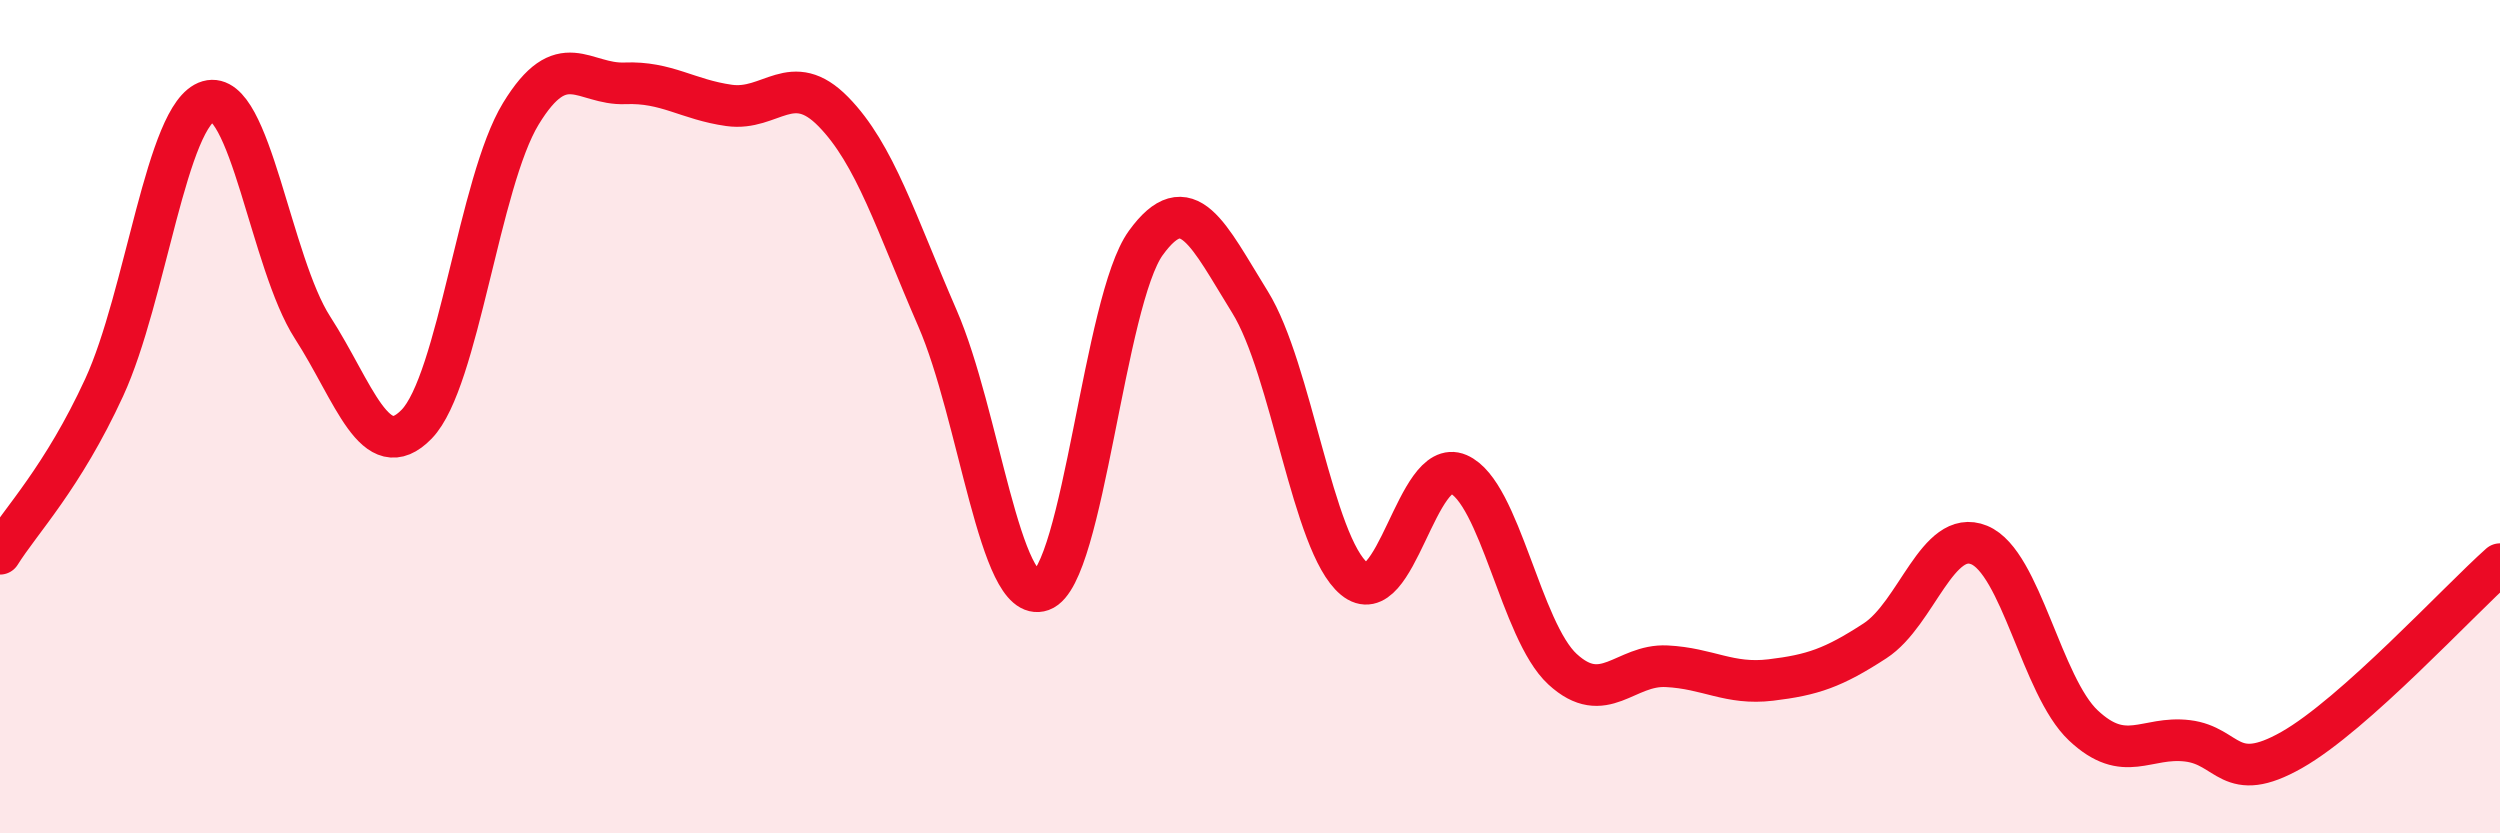
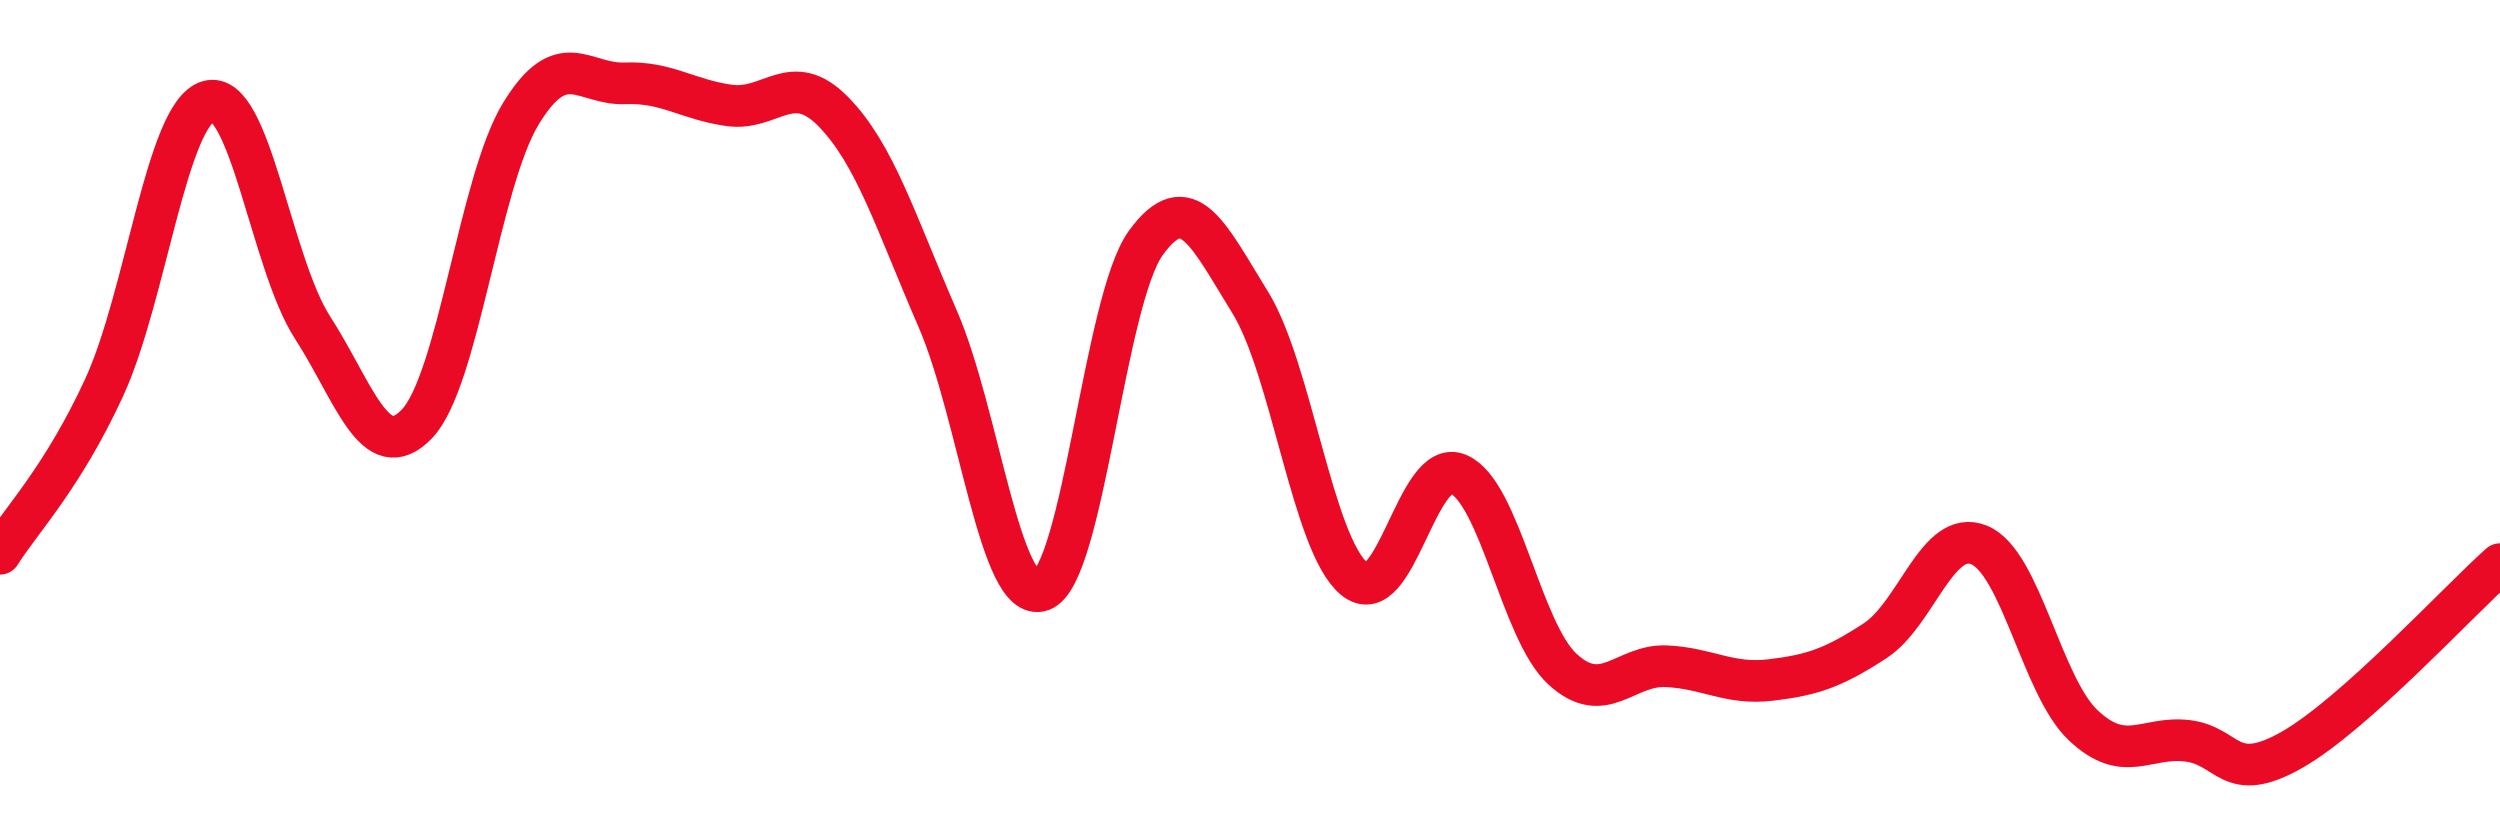
<svg xmlns="http://www.w3.org/2000/svg" width="60" height="20" viewBox="0 0 60 20">
-   <path d="M 0,13.29 C 0.5,12.49 1.5,11.47 2.5,9.3 C 3.5,7.13 4,2.72 5,2.43 C 6,2.14 6.5,6.31 7.5,7.86 C 8.5,9.41 9,11.21 10,10.18 C 11,9.15 11.5,4.37 12.5,2.73 C 13.5,1.09 14,2.04 15,2 C 16,1.96 16.5,2.39 17.5,2.53 C 18.5,2.67 19,1.66 20,2.68 C 21,3.7 21.5,5.34 22.5,7.64 C 23.5,9.94 24,14.53 25,14.17 C 26,13.81 26.5,7.21 27.5,5.83 C 28.5,4.45 29,5.64 30,7.25 C 31,8.86 31.5,13.06 32.5,13.89 C 33.5,14.72 34,10.95 35,11.38 C 36,11.81 36.5,15.14 37.5,16.06 C 38.5,16.98 39,15.94 40,15.99 C 41,16.04 41.5,16.44 42.5,16.32 C 43.5,16.2 44,16.03 45,15.38 C 46,14.73 46.5,12.67 47.5,13.08 C 48.5,13.49 49,16.47 50,17.41 C 51,18.35 51.5,17.66 52.5,17.78 C 53.5,17.9 53.5,18.85 55,18 C 56.5,17.15 59,14.43 60,13.54L60 20L0 20Z" fill="#EB0A25" opacity="0.1" stroke-linecap="round" stroke-linejoin="round" />
  <path d="M 0,13.29 C 0.5,12.49 1.5,11.47 2.5,9.3 C 3.5,7.13 4,2.72 5,2.43 C 6,2.14 6.5,6.31 7.5,7.86 C 8.5,9.41 9,11.21 10,10.18 C 11,9.15 11.5,4.37 12.5,2.73 C 13.5,1.09 14,2.04 15,2 C 16,1.96 16.5,2.39 17.5,2.53 C 18.5,2.67 19,1.66 20,2.68 C 21,3.7 21.5,5.34 22.5,7.64 C 23.5,9.94 24,14.53 25,14.17 C 26,13.81 26.5,7.21 27.5,5.83 C 28.5,4.45 29,5.64 30,7.25 C 31,8.86 31.5,13.06 32.5,13.89 C 33.5,14.72 34,10.95 35,11.38 C 36,11.81 36.5,15.14 37.5,16.06 C 38.5,16.98 39,15.94 40,15.99 C 41,16.04 41.5,16.44 42.5,16.32 C 43.5,16.2 44,16.03 45,15.38 C 46,14.73 46.5,12.67 47.5,13.08 C 48.5,13.49 49,16.47 50,17.41 C 51,18.35 51.5,17.66 52.5,17.78 C 53.5,17.9 53.5,18.85 55,18 C 56.5,17.15 59,14.43 60,13.54" stroke="#EB0A25" stroke-width="1" fill="none" stroke-linecap="round" stroke-linejoin="round" />
</svg>